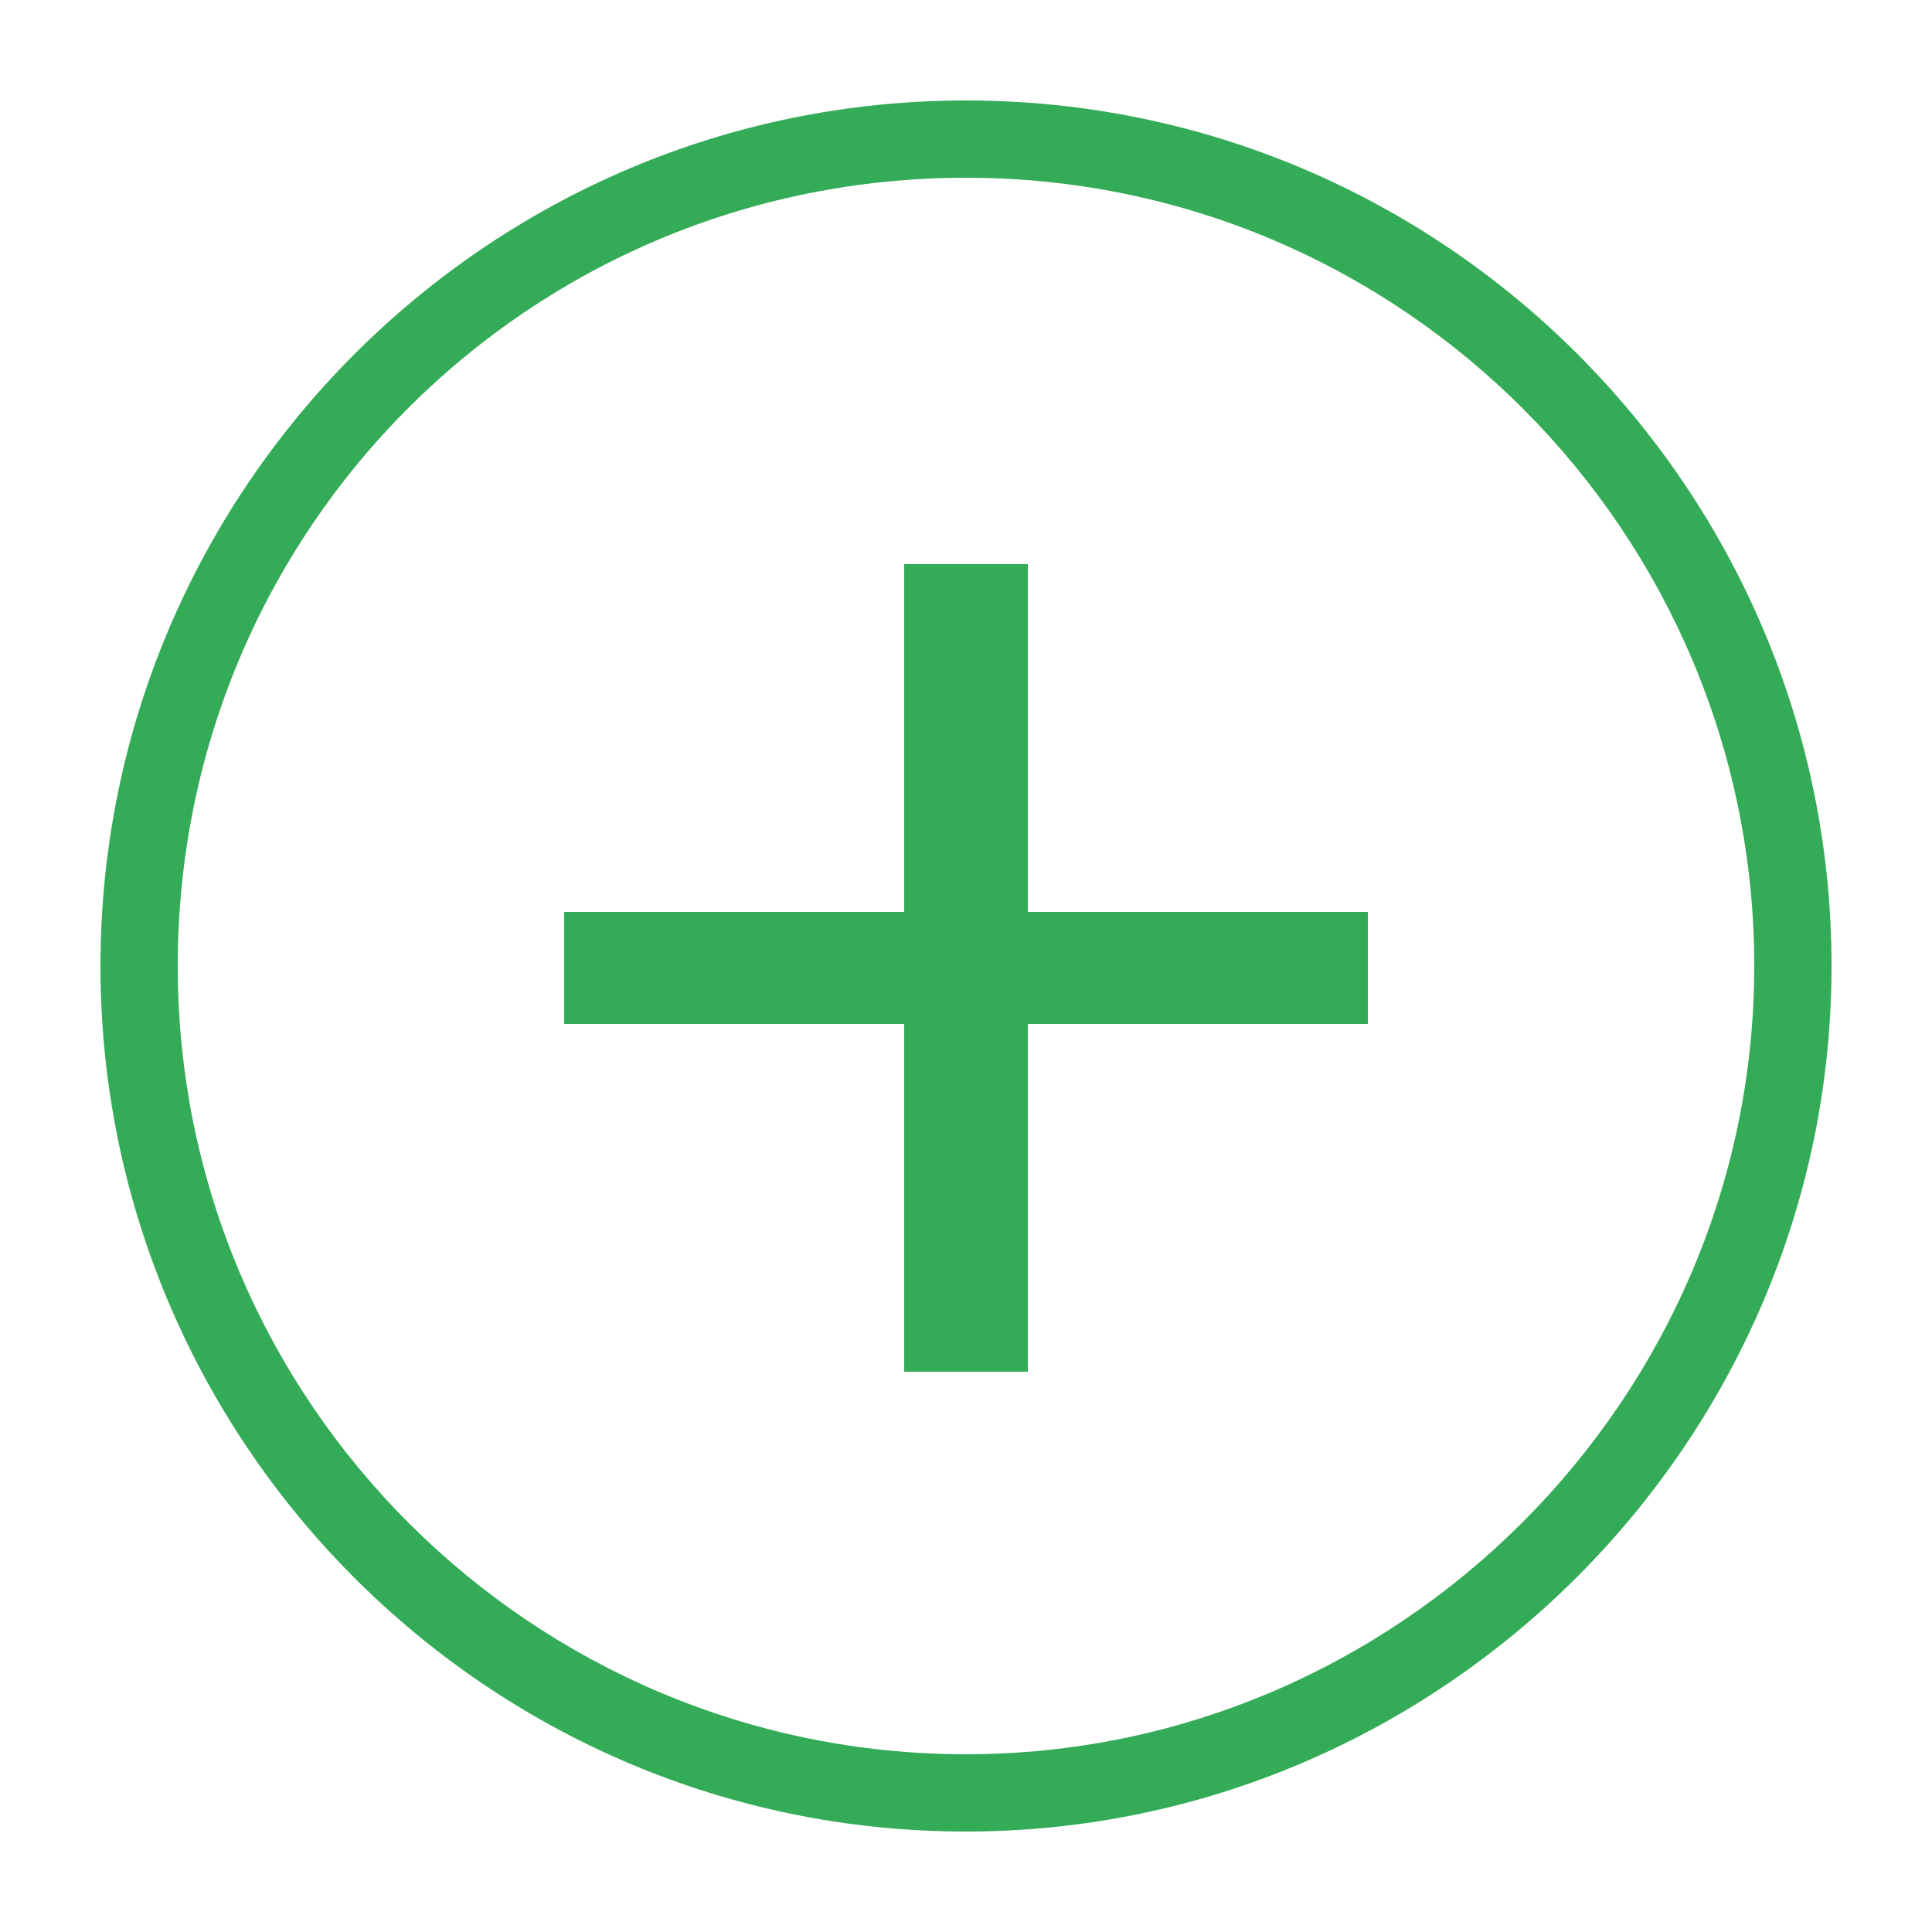
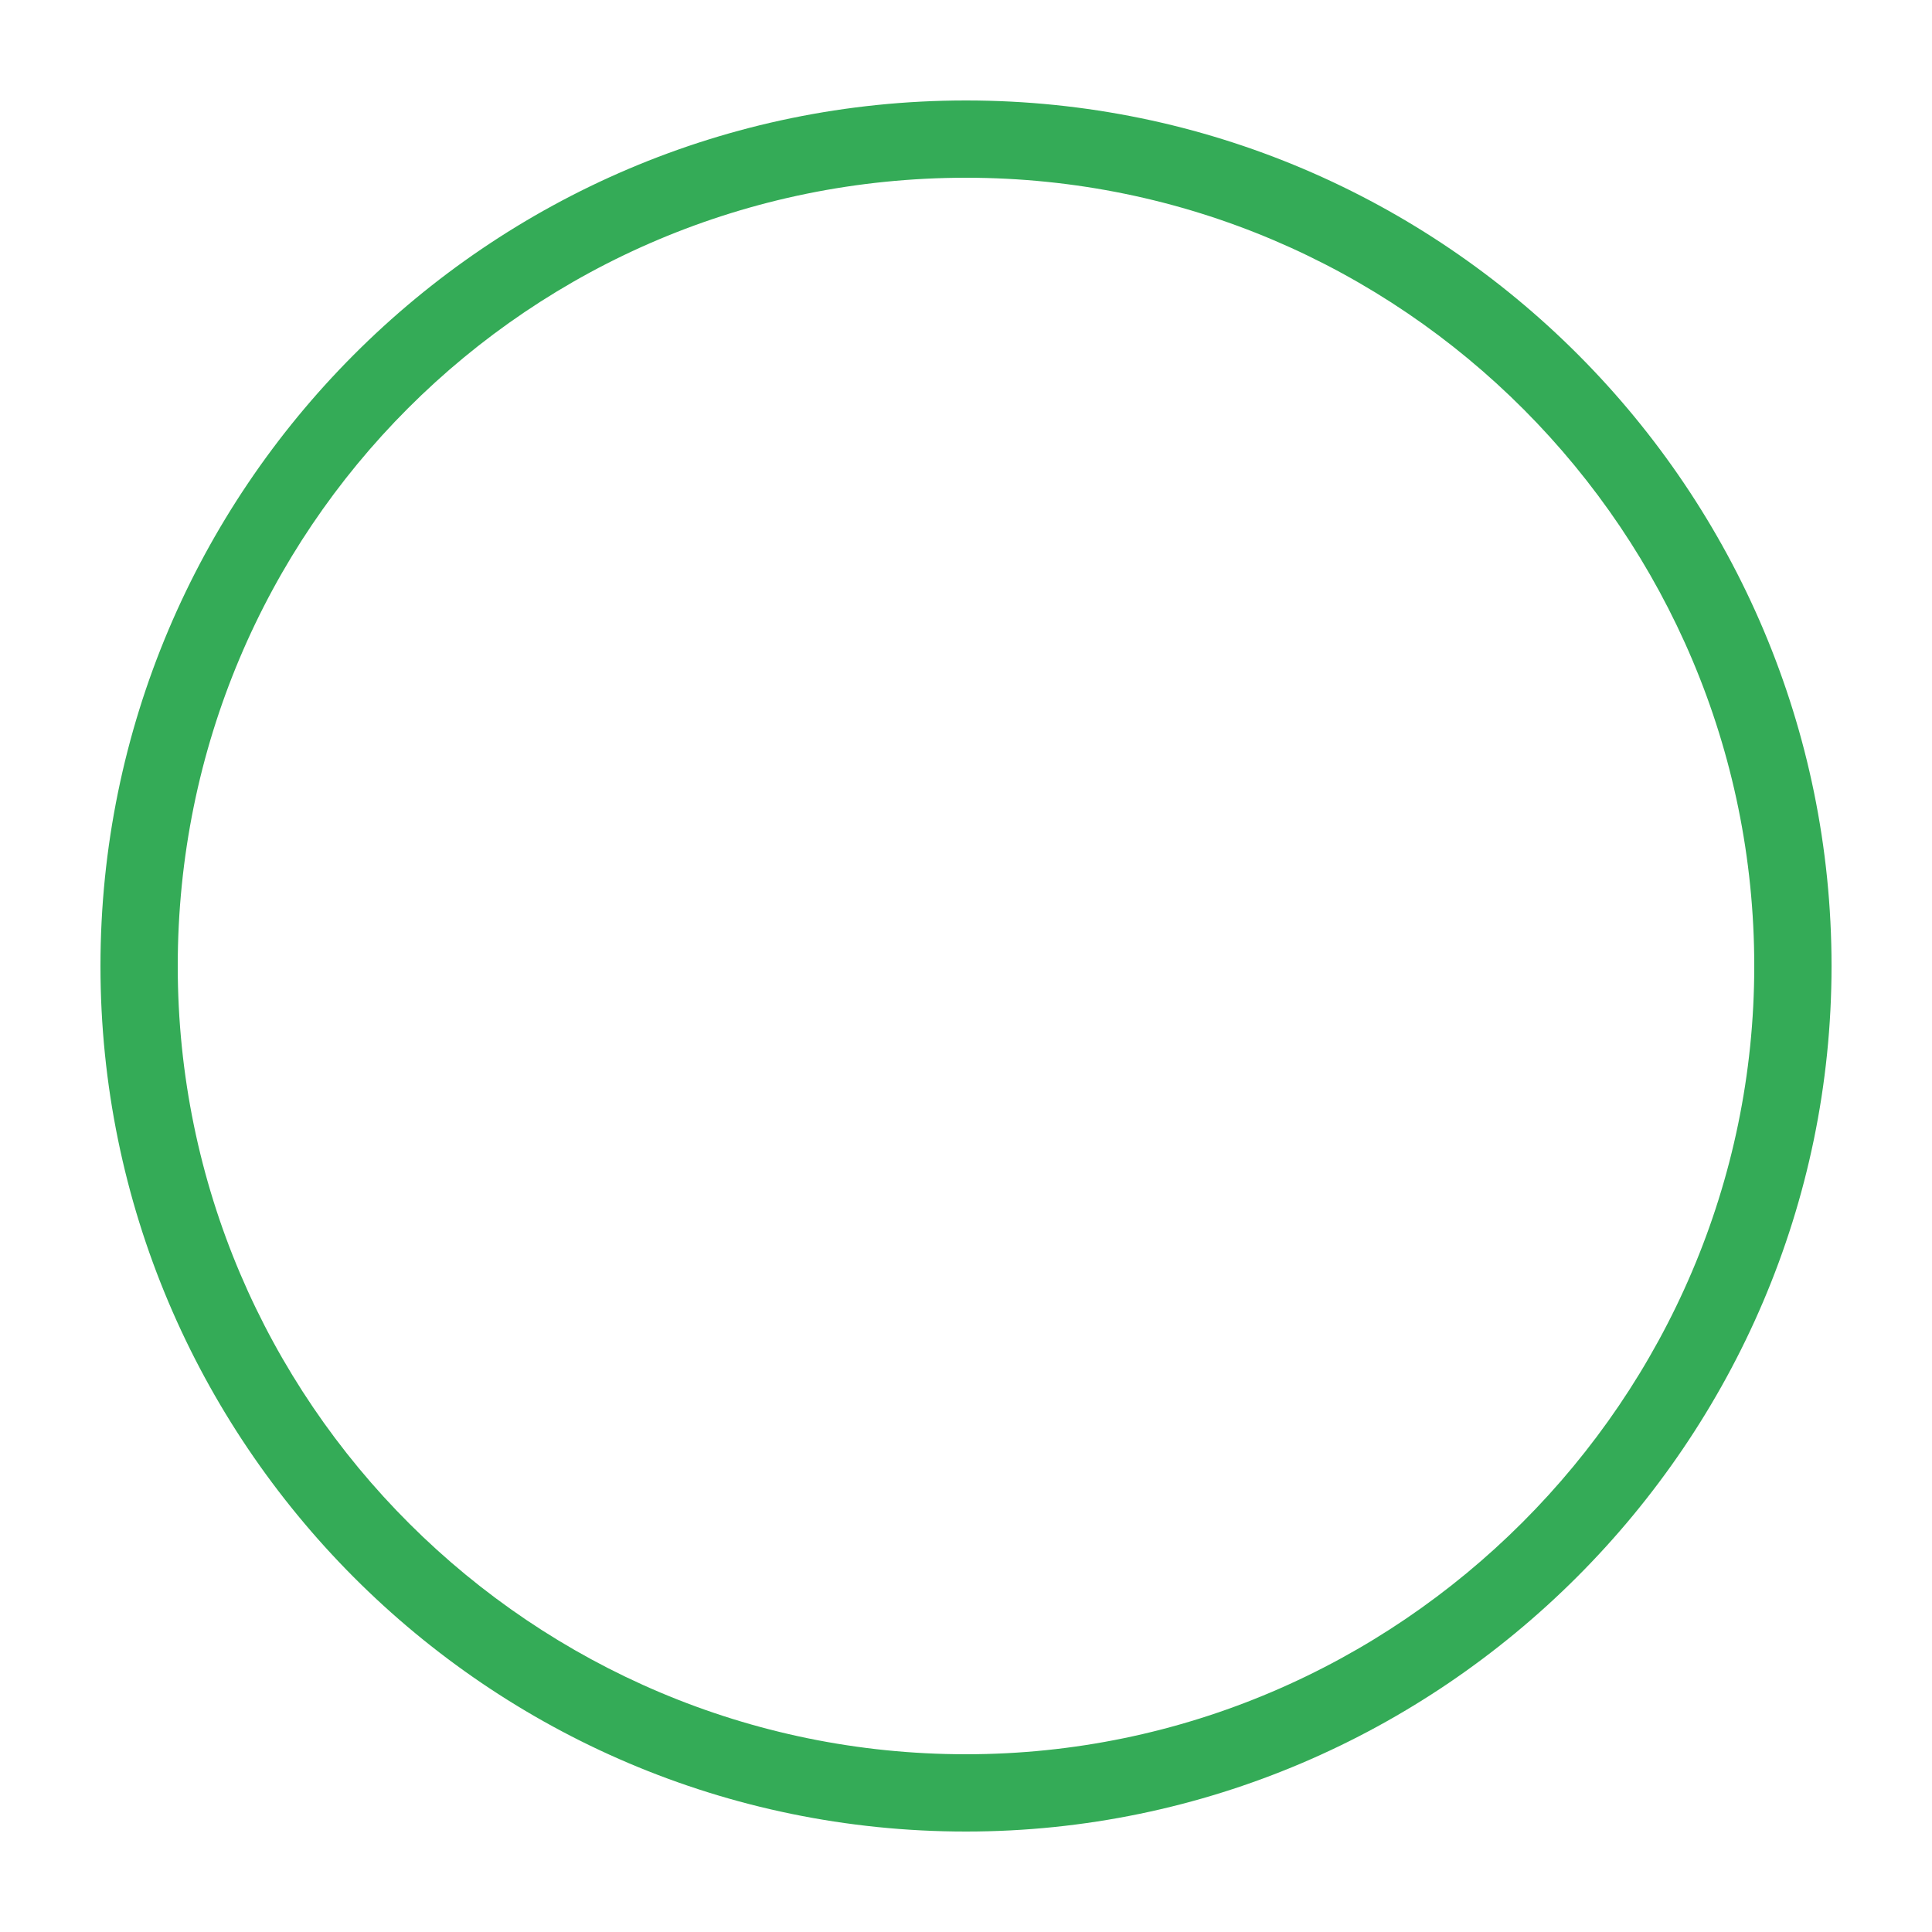
<svg xmlns="http://www.w3.org/2000/svg" id="Layer_1" data-name="Layer 1" viewBox="0 0 50 50">
-   <path d="M26.6,14.6v9h8.8v2.9h-8.8v9h-3.2v-9h-8.8v-2.9h8.8v-9h3.2Z" fill="#34ab57" />
  <path d="M25,47.4c-12.4,0-22.4-10.1-22.4-22.4S12.6,2.6,25,2.6s22.4,10.1,22.4,22.4-10.1,22.4-22.4,22.4ZM25,4.6C13.7,4.6,4.6,13.7,4.6,25s9.2,20.4,20.4,20.4,20.4-9.2,20.4-20.4S36.3,4.6,25,4.6Z" fill="#34ab57" />
</svg>